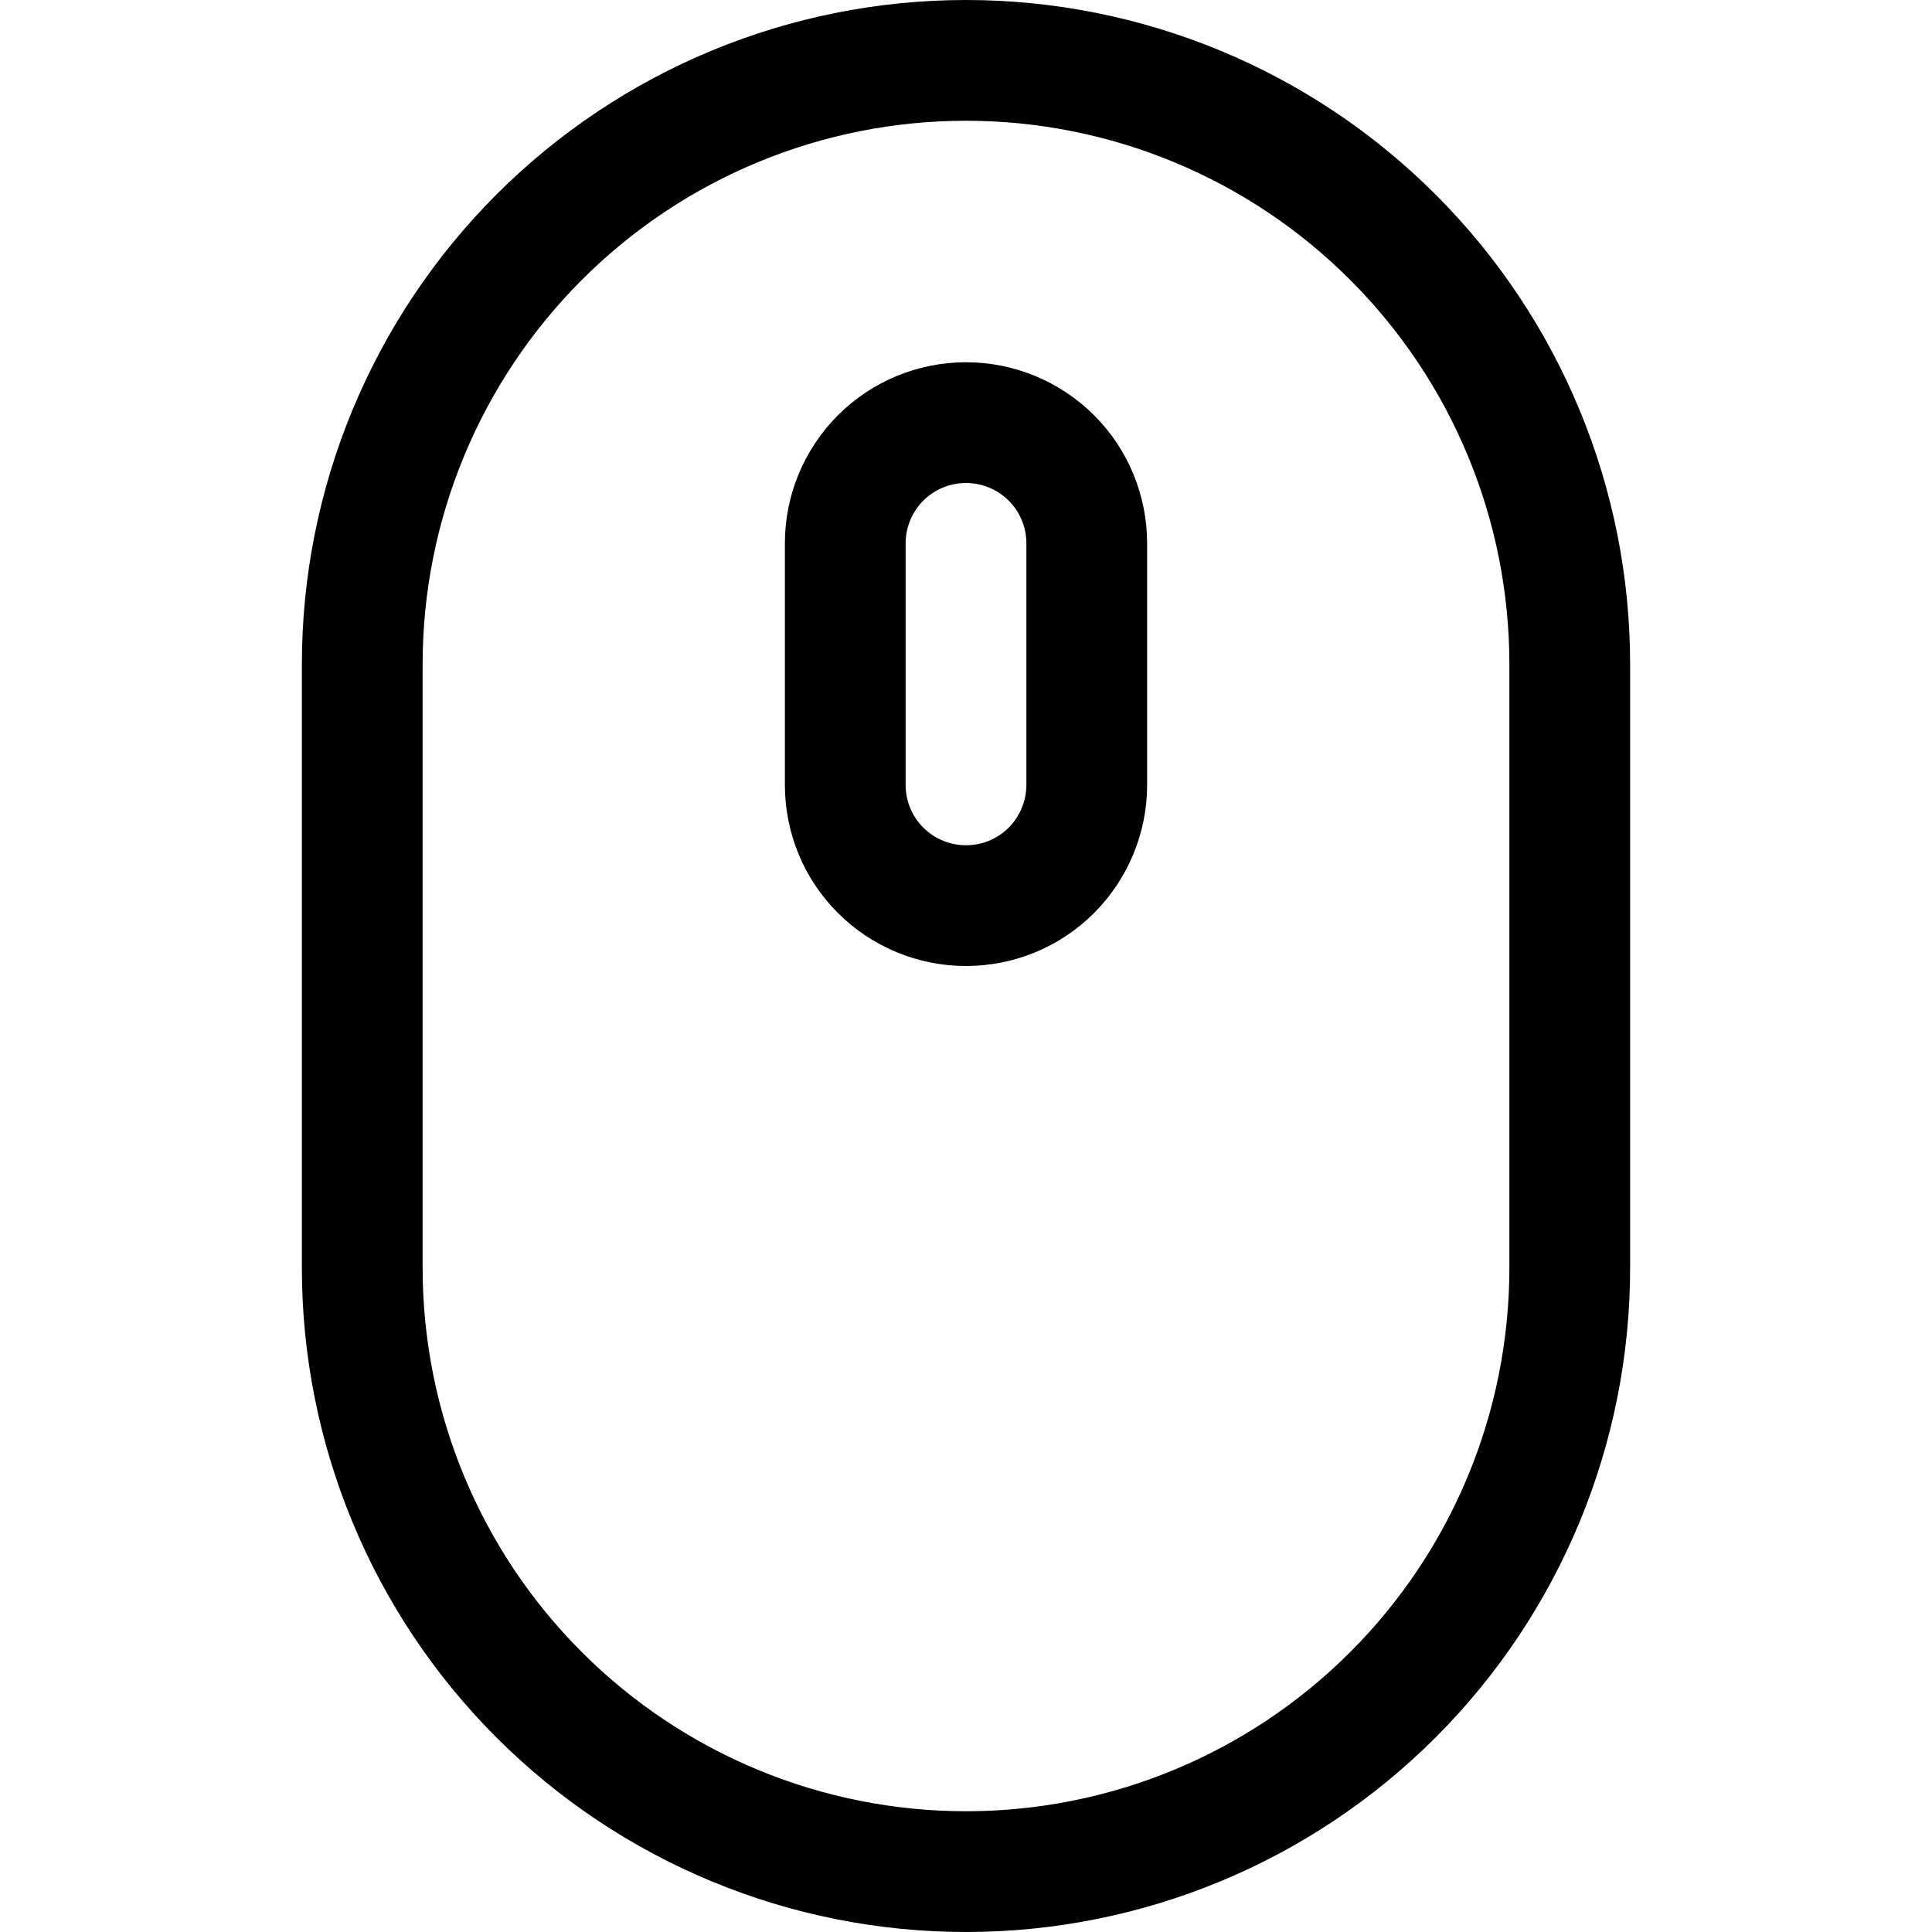
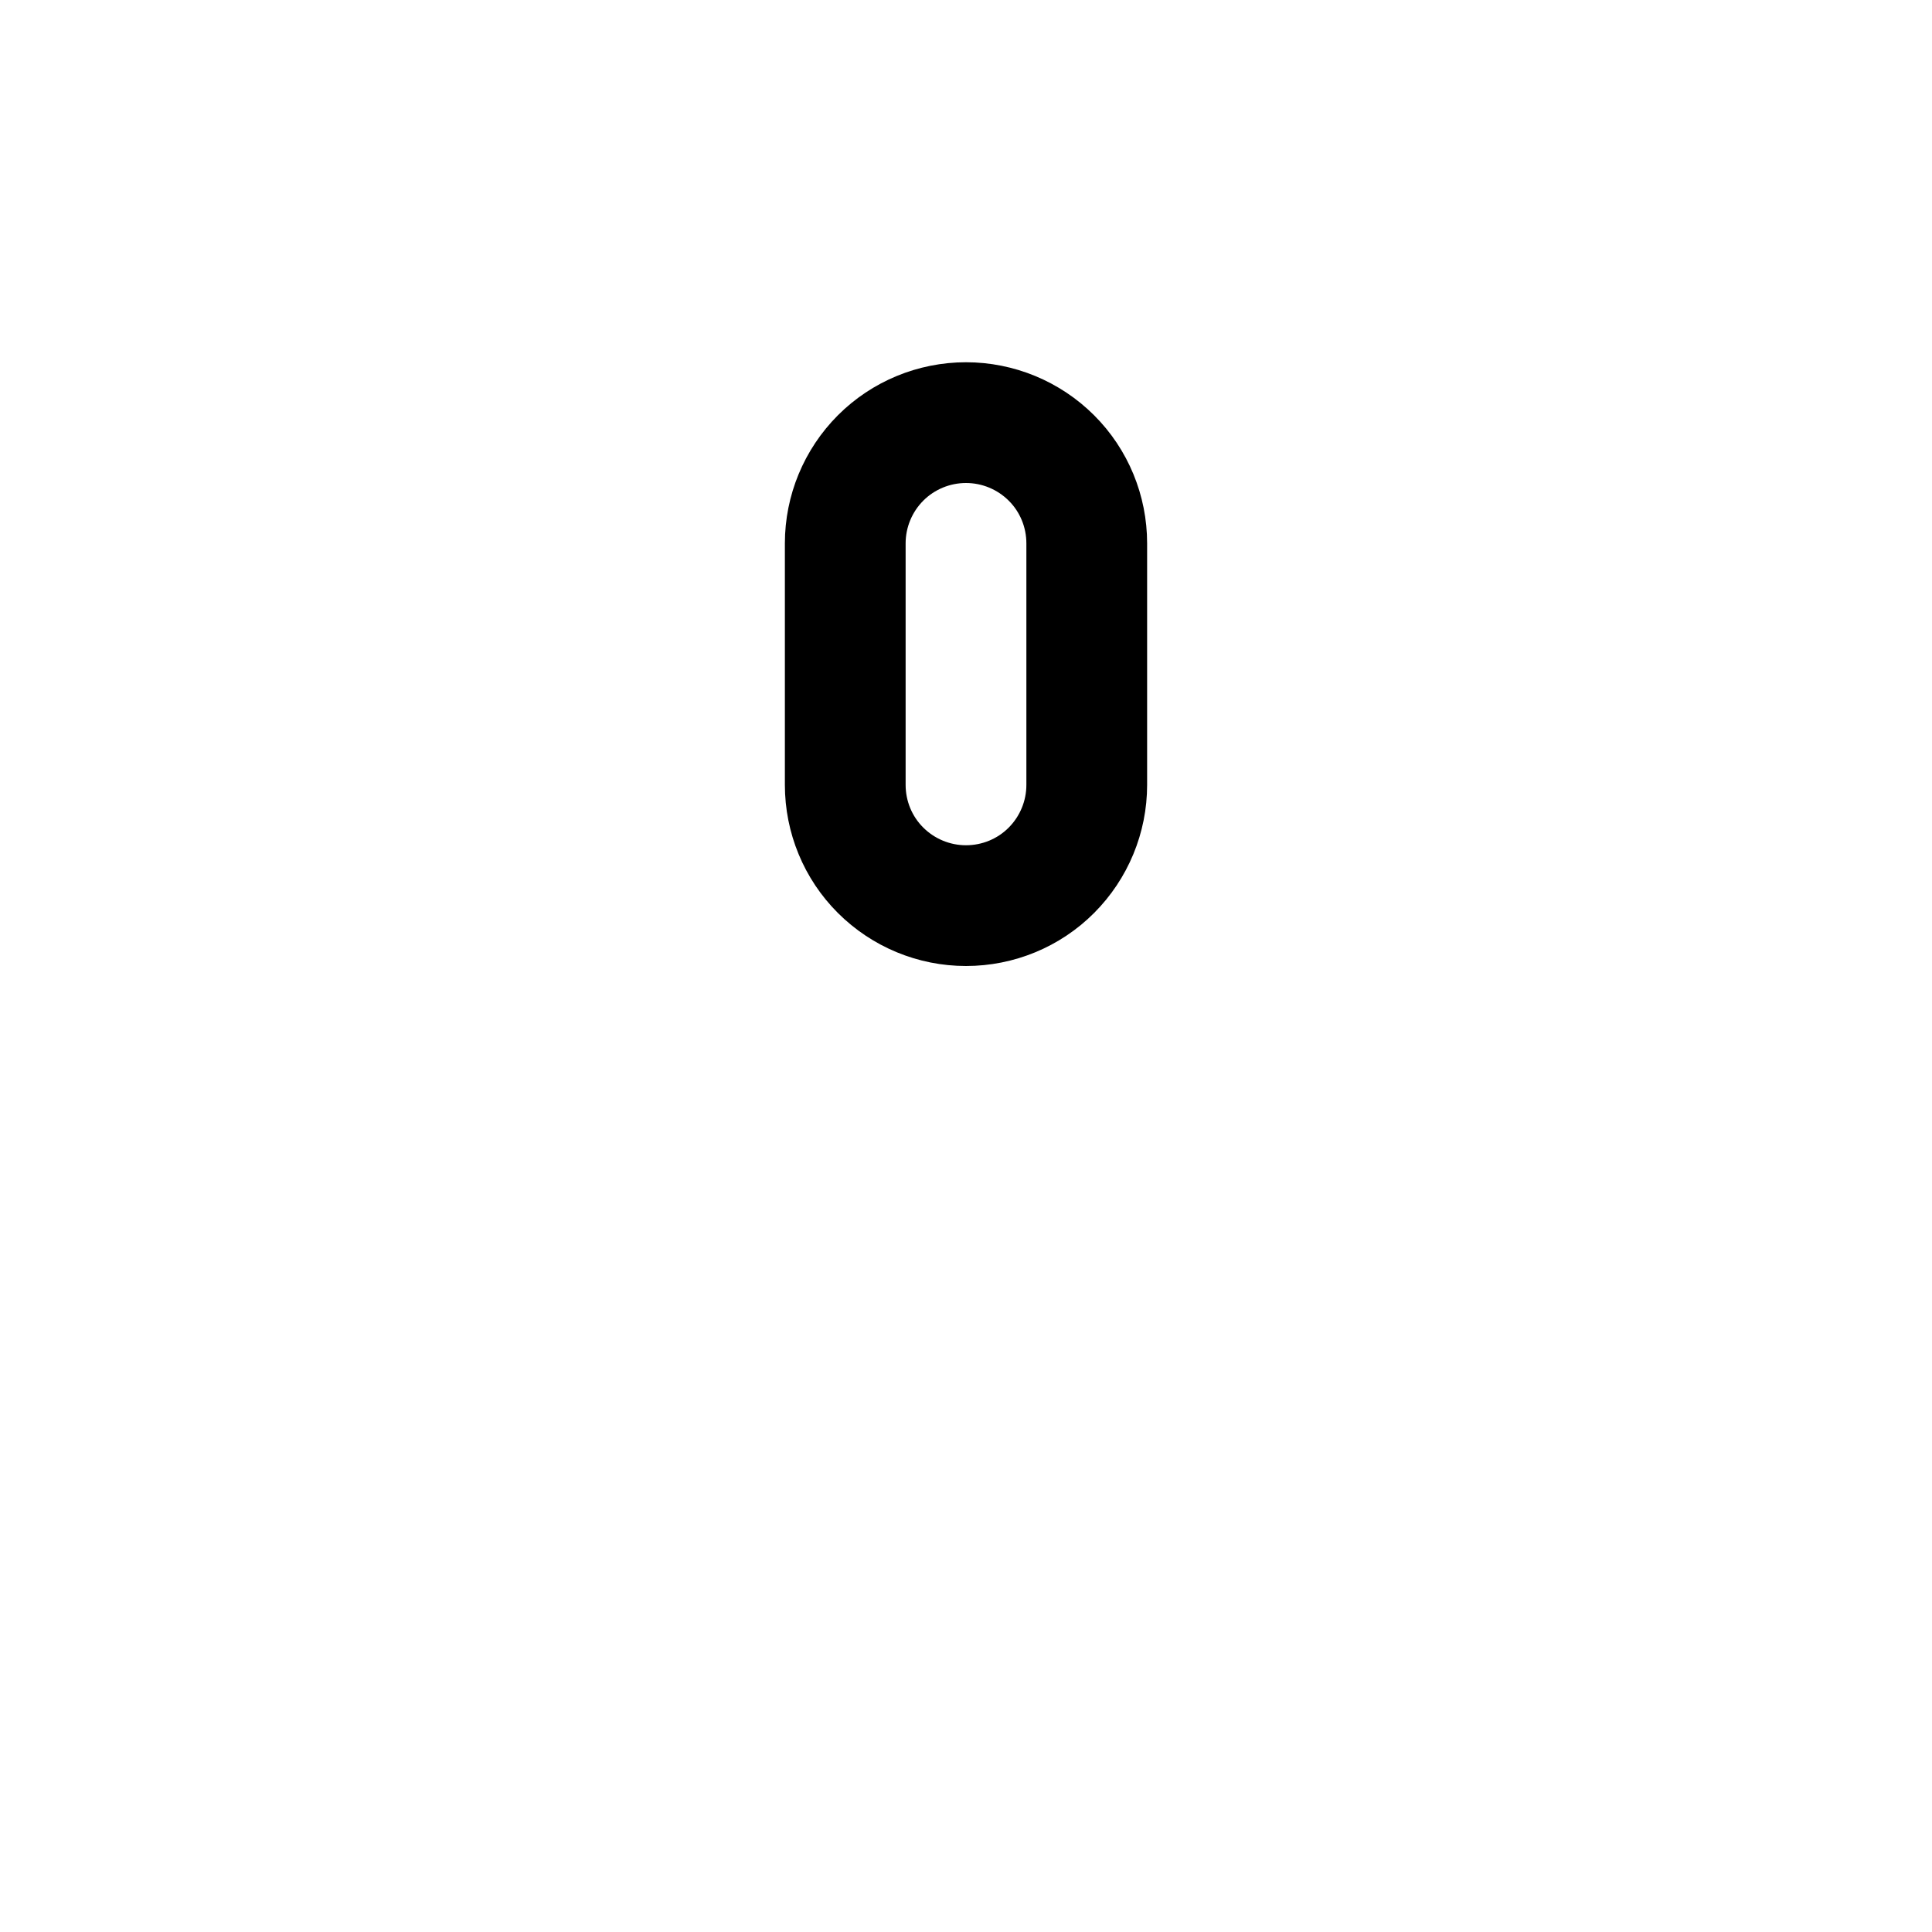
<svg xmlns="http://www.w3.org/2000/svg" fill="none" viewBox="0 0 24 24" id="Mouse-Smart--Streamline-Ultimate">
  <desc>Mouse Smart Streamline Icon: https://streamlinehq.com</desc>
  <path stroke="#000000" stroke-linecap="round" stroke-linejoin="round" d="M12 11.25c-0.398 0 -0.779 -0.158 -1.061 -0.439S10.5 10.148 10.5 9.75v-3c0 -0.398 0.158 -0.779 0.439 -1.061 0.281 -0.281 0.663 -0.439 1.061 -0.439 0.398 0 0.779 0.158 1.061 0.439S13.5 6.352 13.5 6.75v3c0 0.398 -0.158 0.779 -0.439 1.061S12.398 11.25 12 11.25Z" stroke-width="1.5" />
-   <path stroke="#000000" stroke-linecap="round" stroke-linejoin="round" d="M19.5 8.25c0 -1.989 -0.79 -3.897 -2.197 -5.303C15.897 1.54 13.989 0.75 12 0.75s-3.897 0.79 -5.303 2.197S4.5 6.261 4.5 8.25v7.5c0 1.989 0.79 3.897 2.197 5.303C8.103 22.46 10.011 23.25 12 23.25s3.897 -0.79 5.303 -2.197C18.71 19.647 19.5 17.739 19.5 15.75v-7.5Z" stroke-width="1.5" />
</svg>